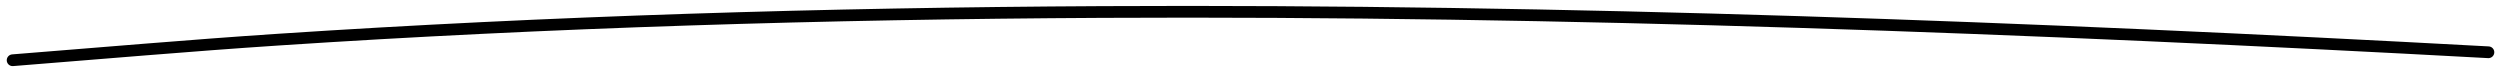
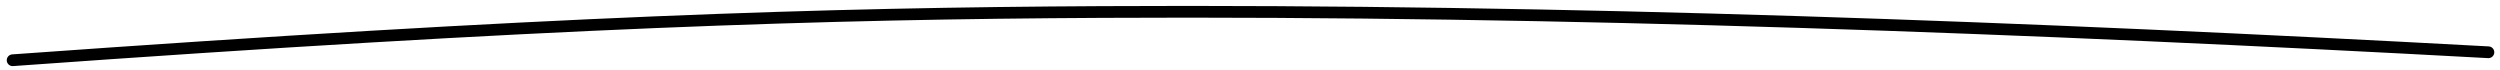
<svg xmlns="http://www.w3.org/2000/svg" width="213" height="6" viewBox="0 0 213 6" fill="none">
-   <path d="M1.075 5.132C8.62 4.539 16.11 3.879 23.729 3.376C46.72 1.856 70.4 1.142 93.888 1.022C133.399 0.819 173.252 2.352 212.014 4.453" stroke="black" stroke-linecap="round" />
+   <path d="M1.075 5.132C46.72 1.856 70.4 1.142 93.888 1.022C133.399 0.819 173.252 2.352 212.014 4.453" stroke="black" stroke-linecap="round" />
</svg>